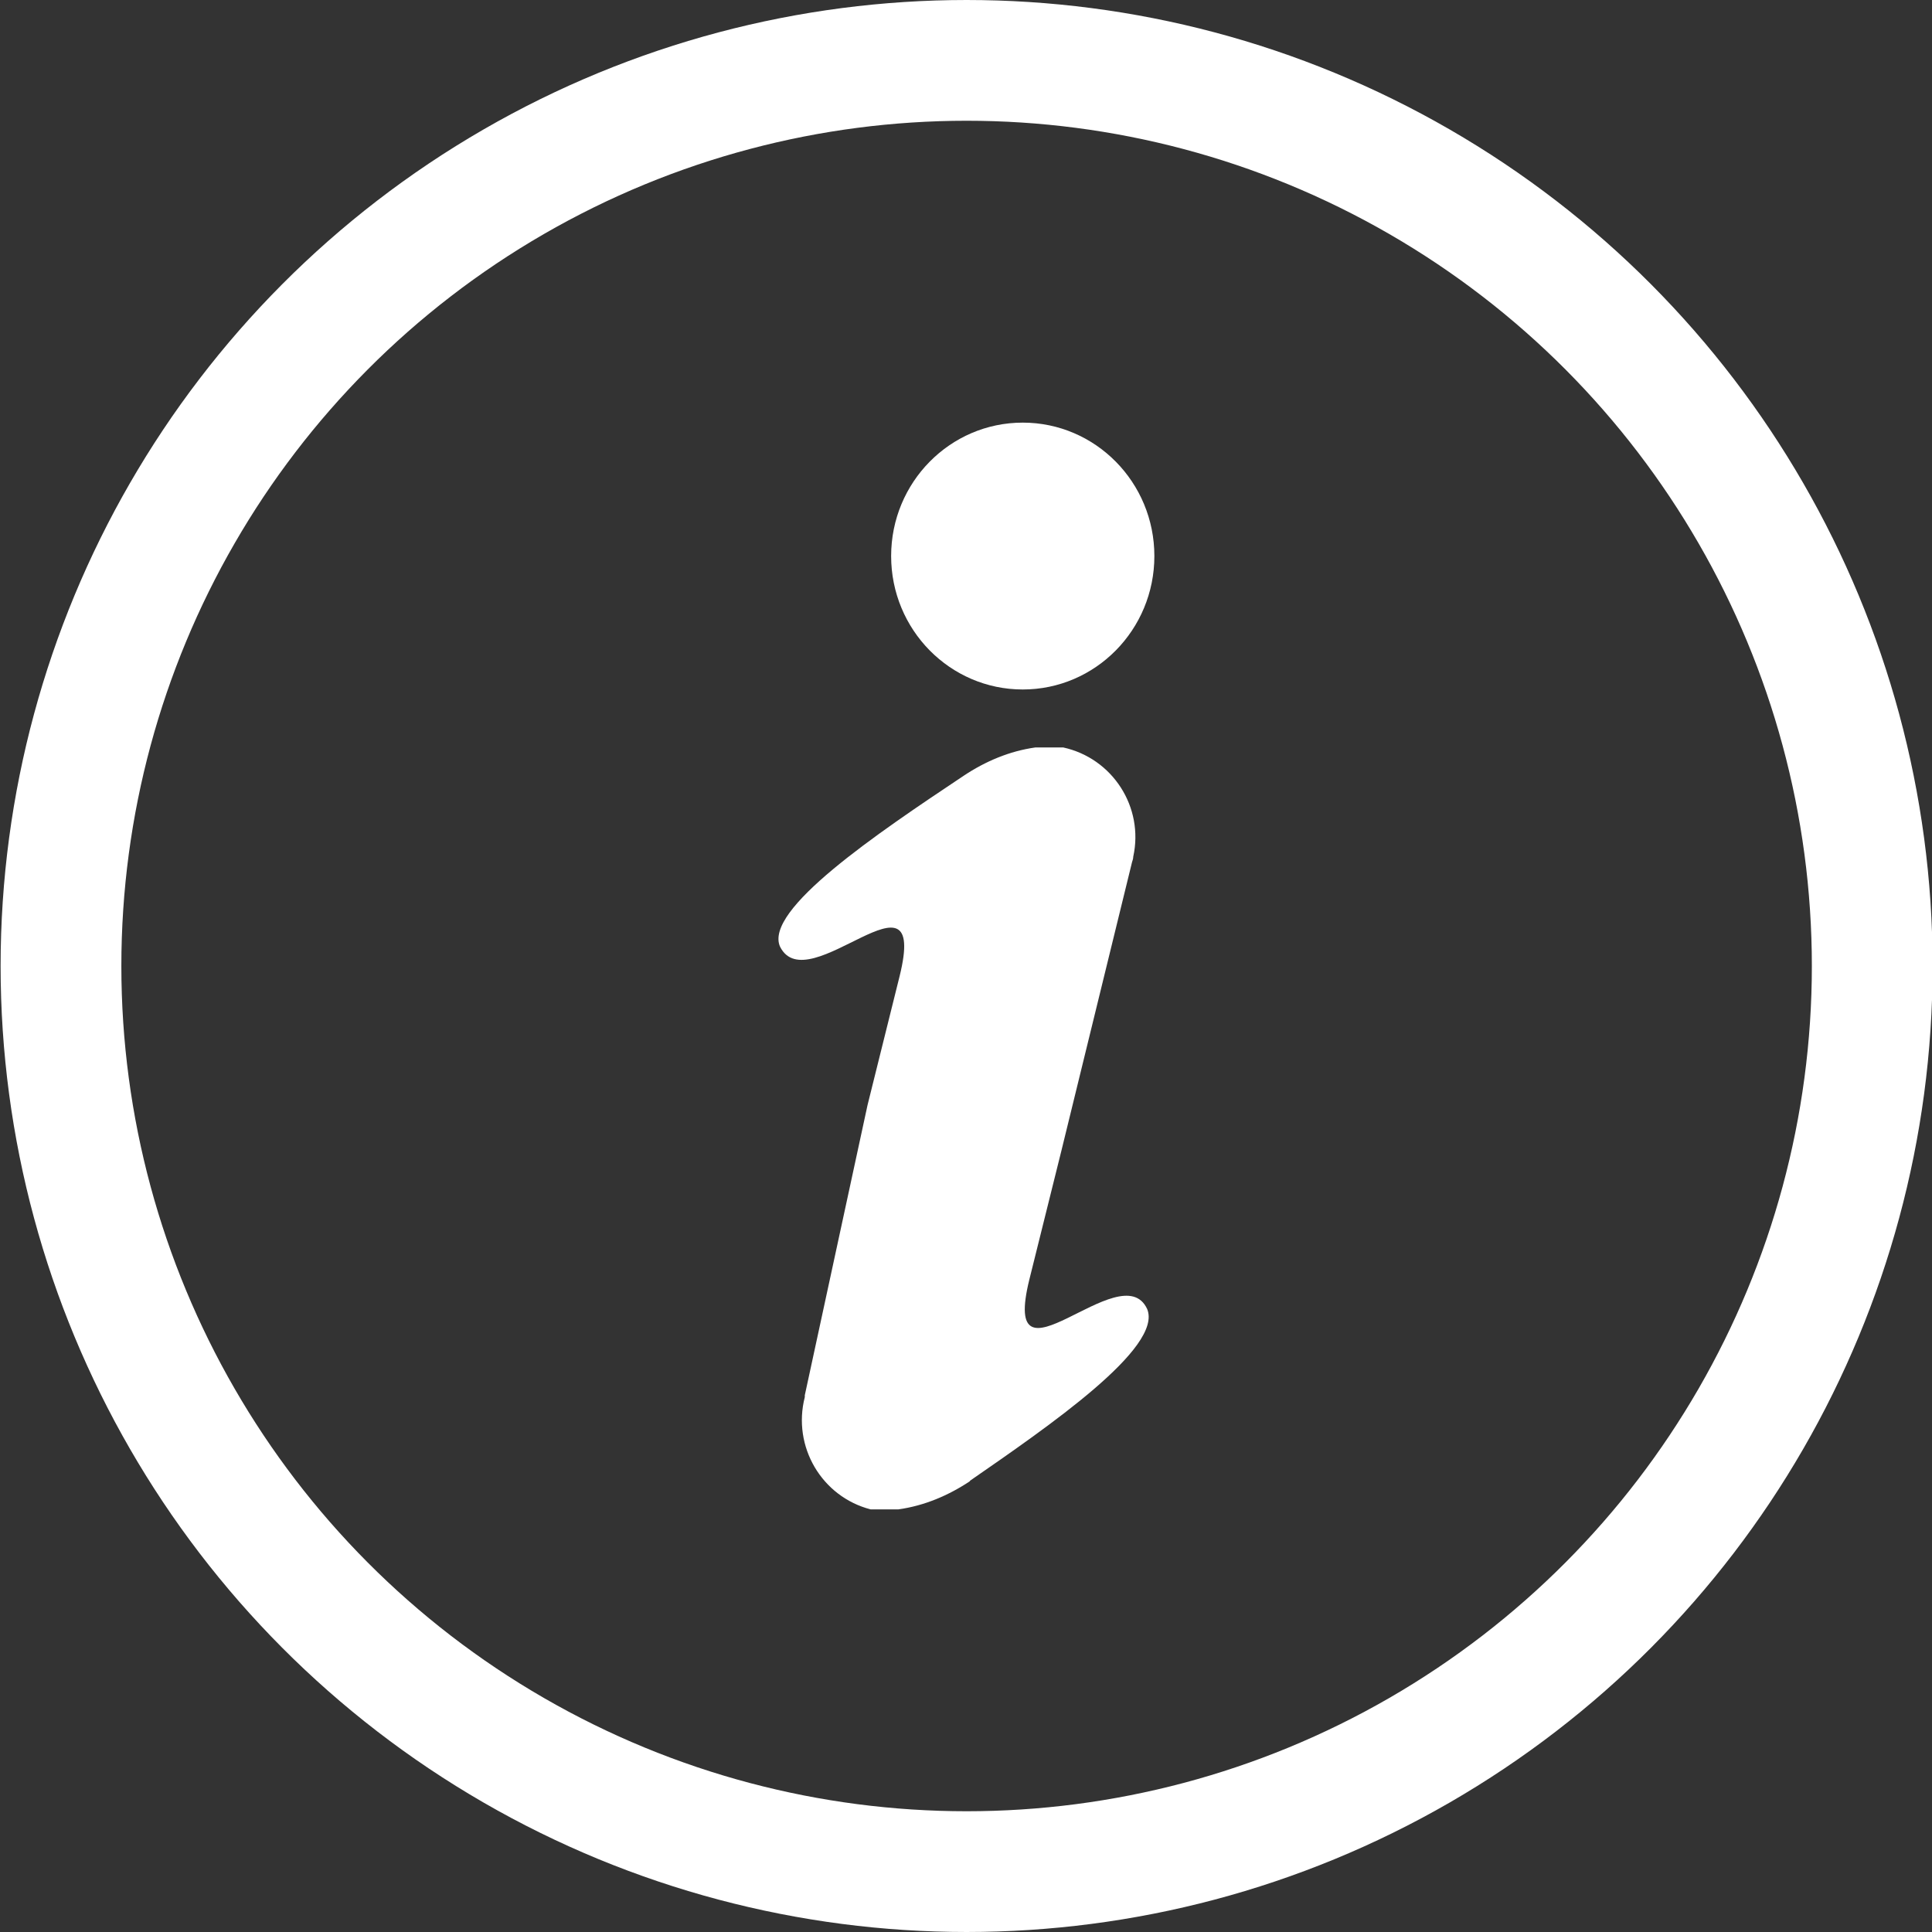
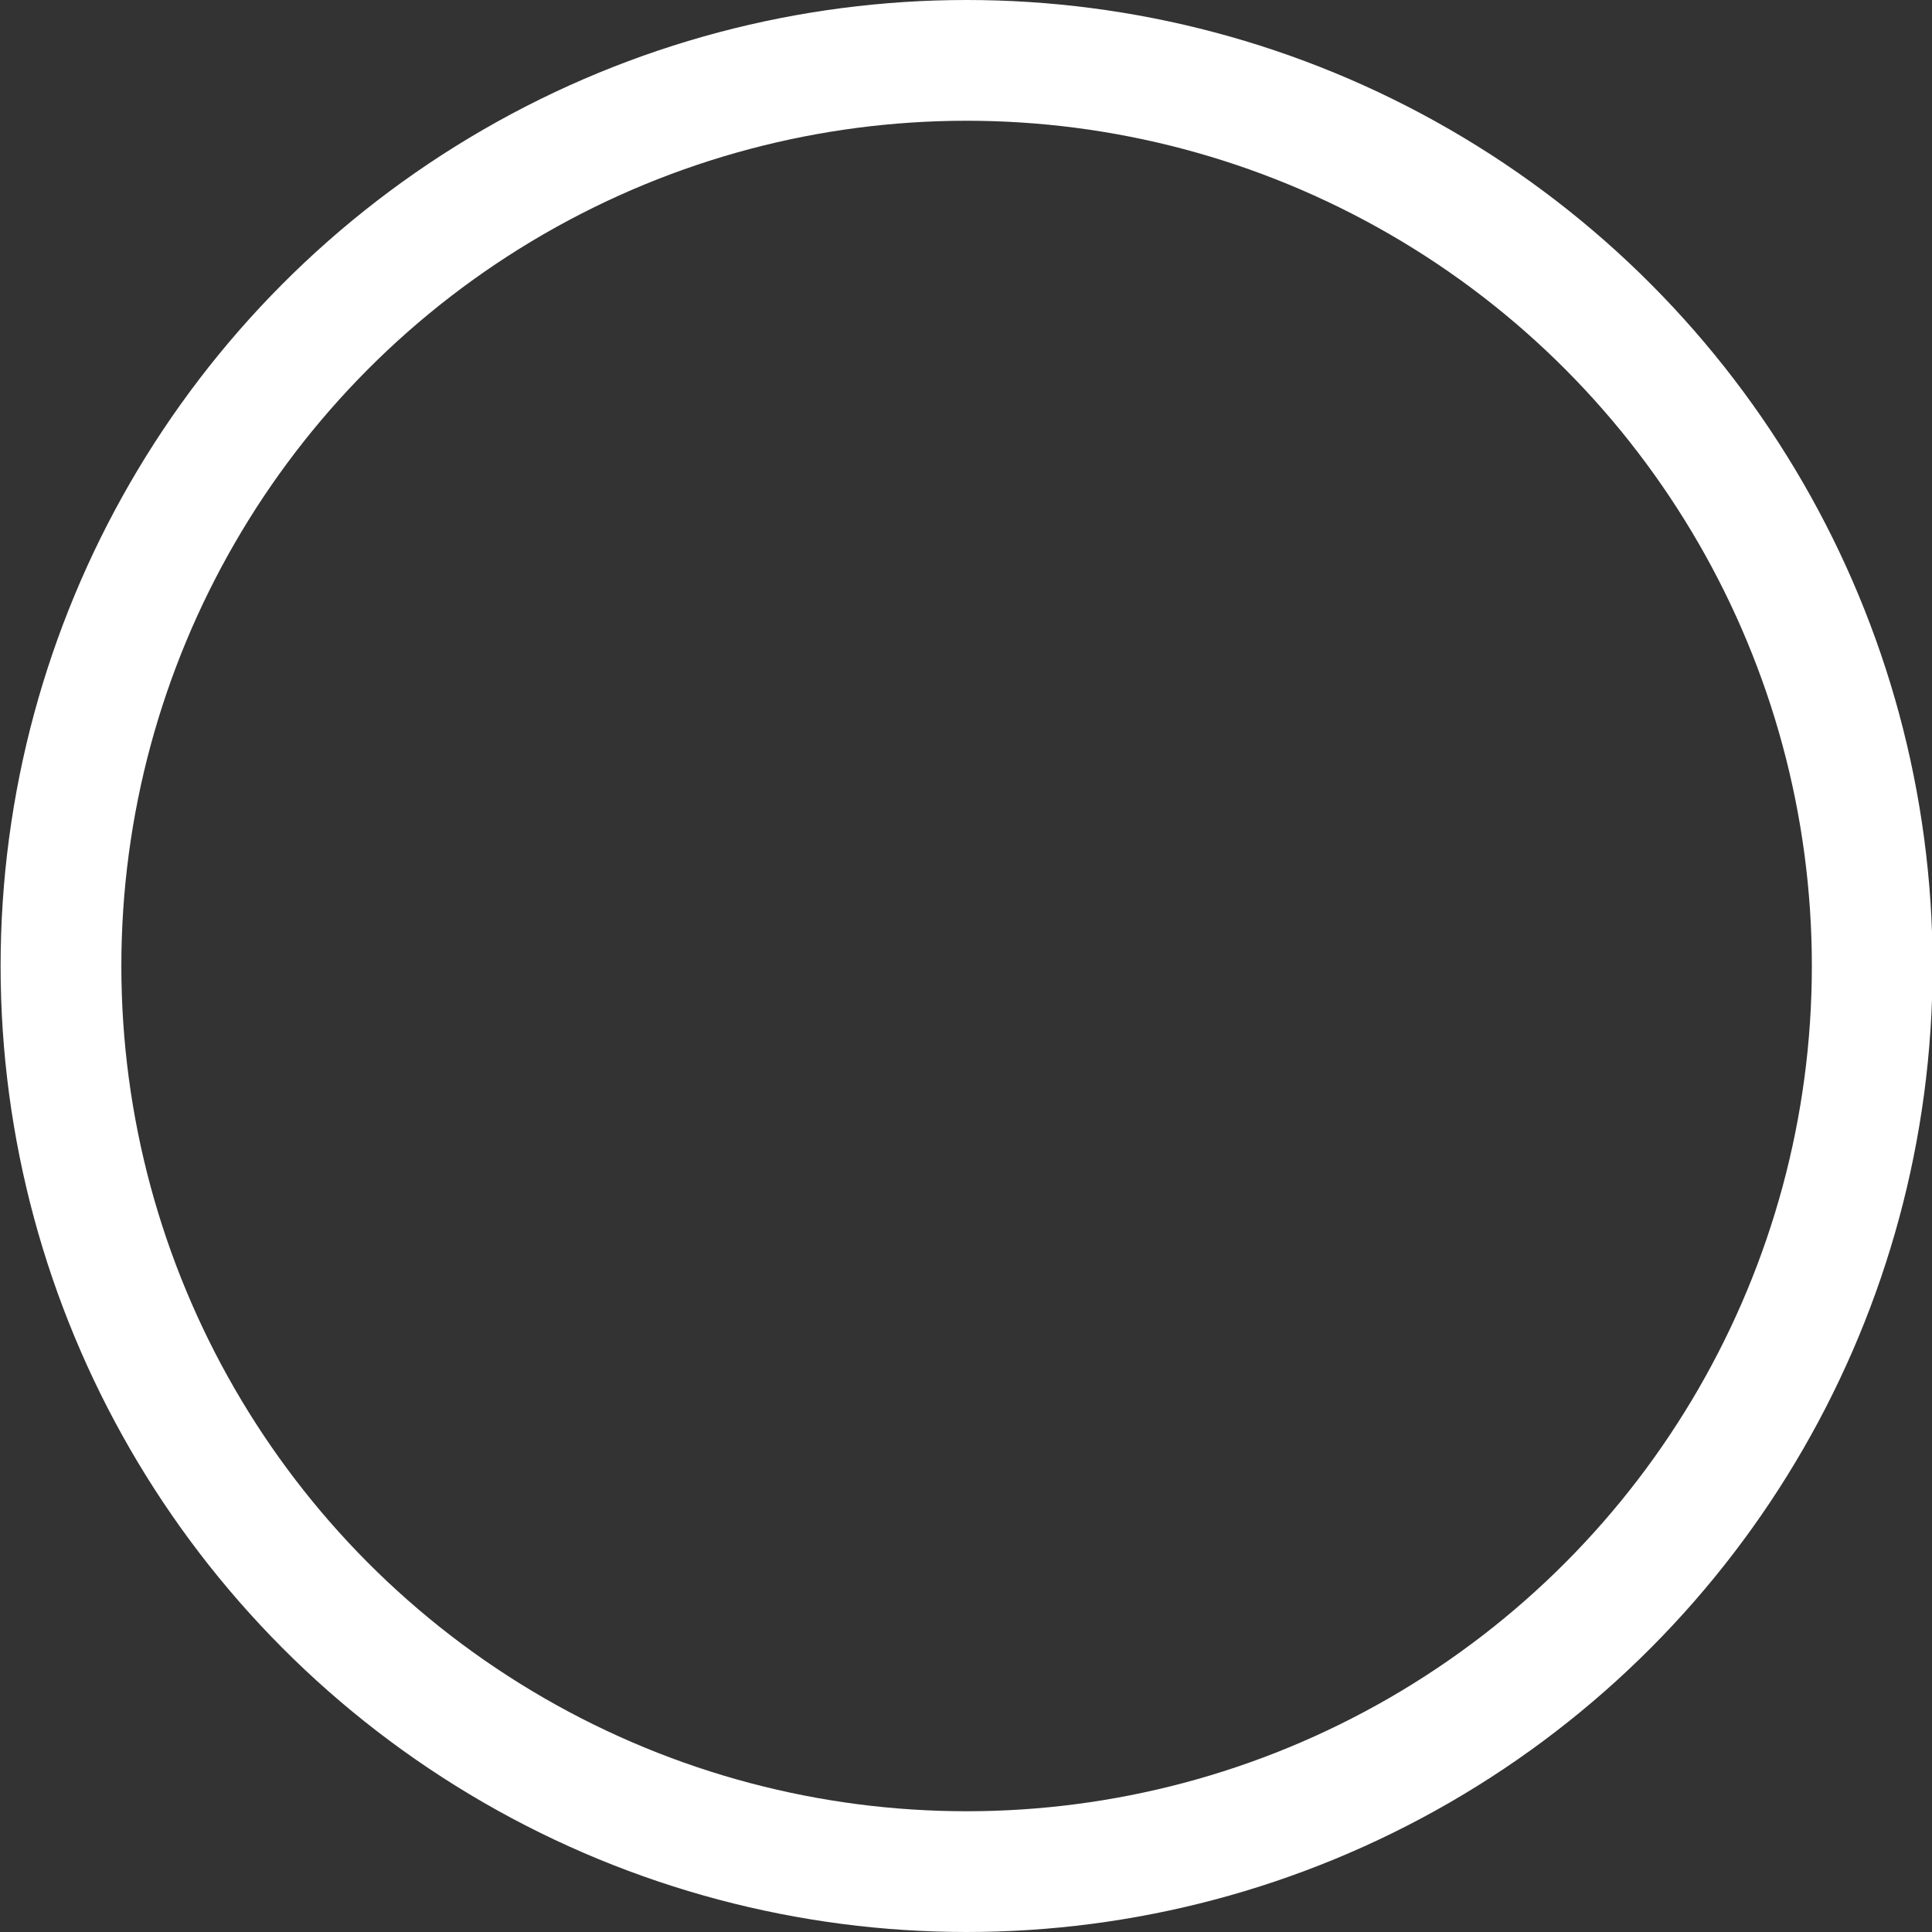
<svg xmlns="http://www.w3.org/2000/svg" id="Layer_1" data-name="Layer 1" viewBox="0 0 32 32">
  <rect x="0" y="0" width="32" height="32" fill="#333333" stroke="none" />
  <defs>
    <style>
      .cls-1 {
        fill: #fff;
      }

      .cls-2 {
        fill: none;
        stroke: #fff;
        stroke-width: 2px;
      }
    </style>
  </defs>
  <circle class="cls-2" cx="16.01" cy="16" r="15" />
  <g>
-     <path class="cls-1" d="M16.07,24.53c-.36.24-.76.41-1.19.47h-.46c-.81-.21-1.3-1.04-1.09-1.86,0-.01,0-.02,0-.03l1.04-4.81.53-2.13c.49-1.98-1.52.43-1.98-.49-.27-.61,1.6-1.87,3.04-2.83.36-.24.76-.41,1.19-.47h.46c.82.18,1.34.99,1.16,1.81,0,.03-.01.06-.02.09l-1.17,4.78-.53,2.13c-.49,1.98,1.52-.43,1.95.49.27.64-1.64,1.95-2.94,2.85Z" />
-     <ellipse class="cls-1" cx="16.94" cy="9.21" rx="2.18" ry="2.21" />
-   </g>
+     </g>
</svg>